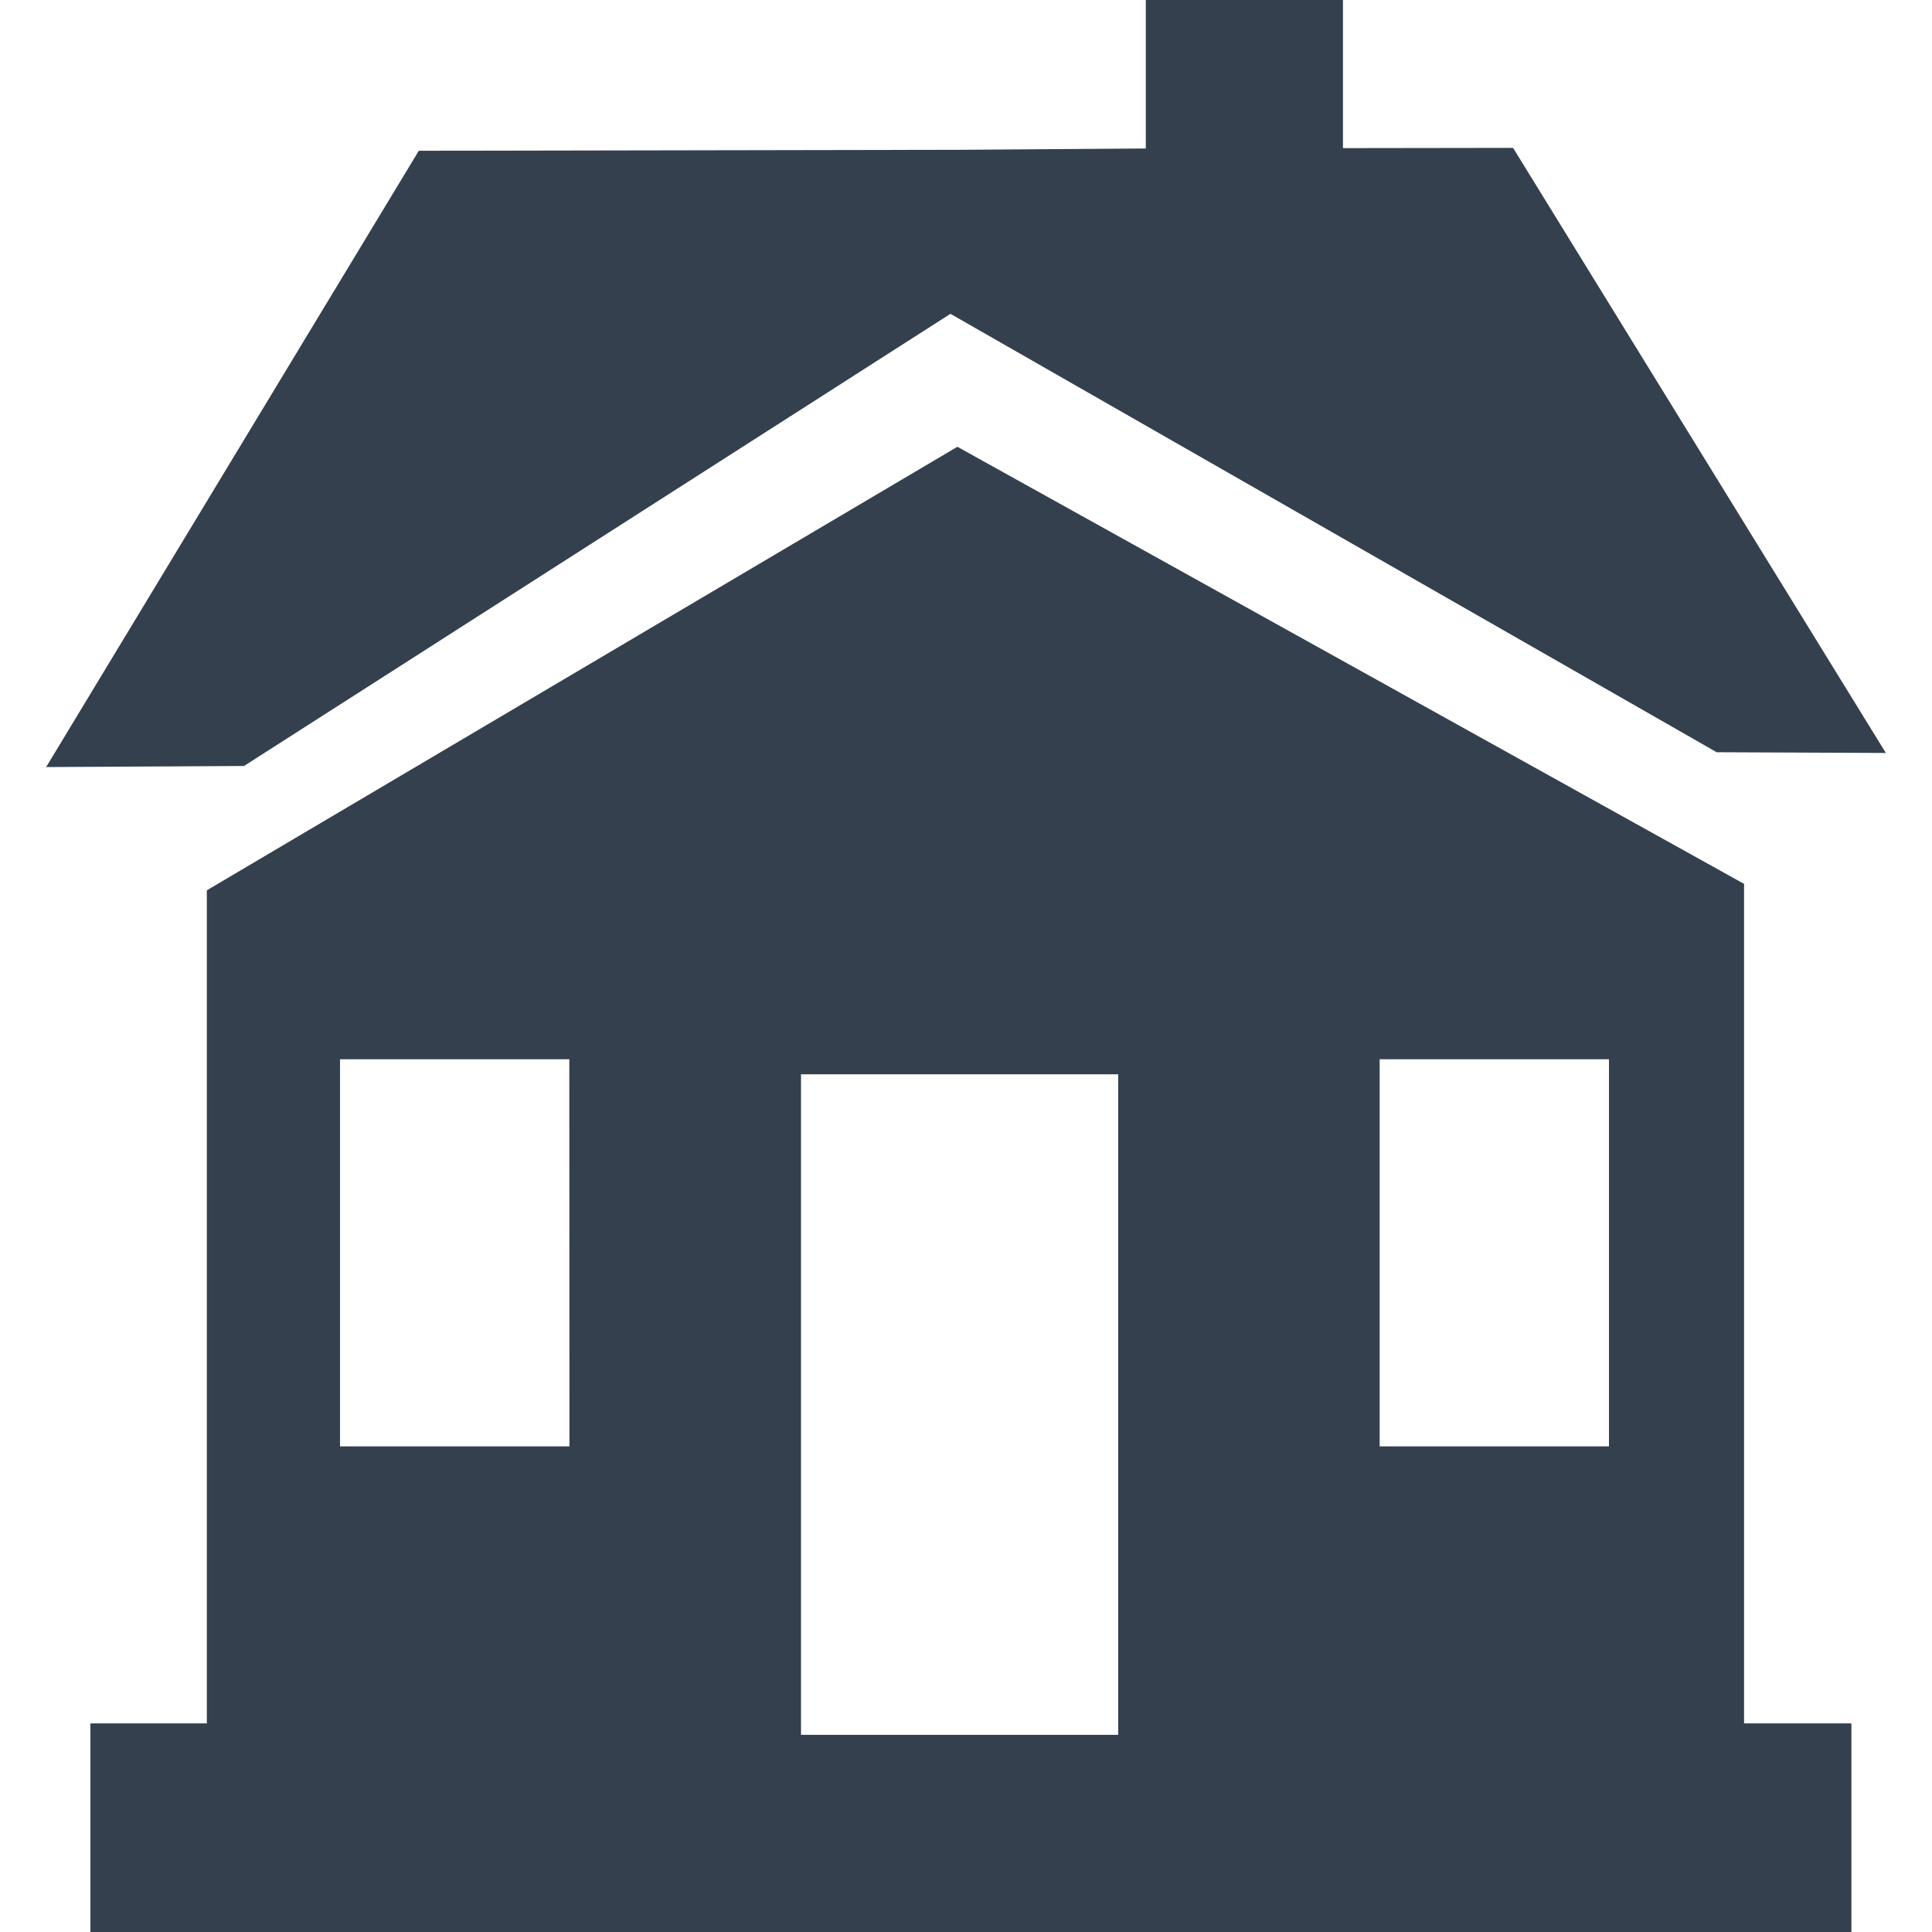
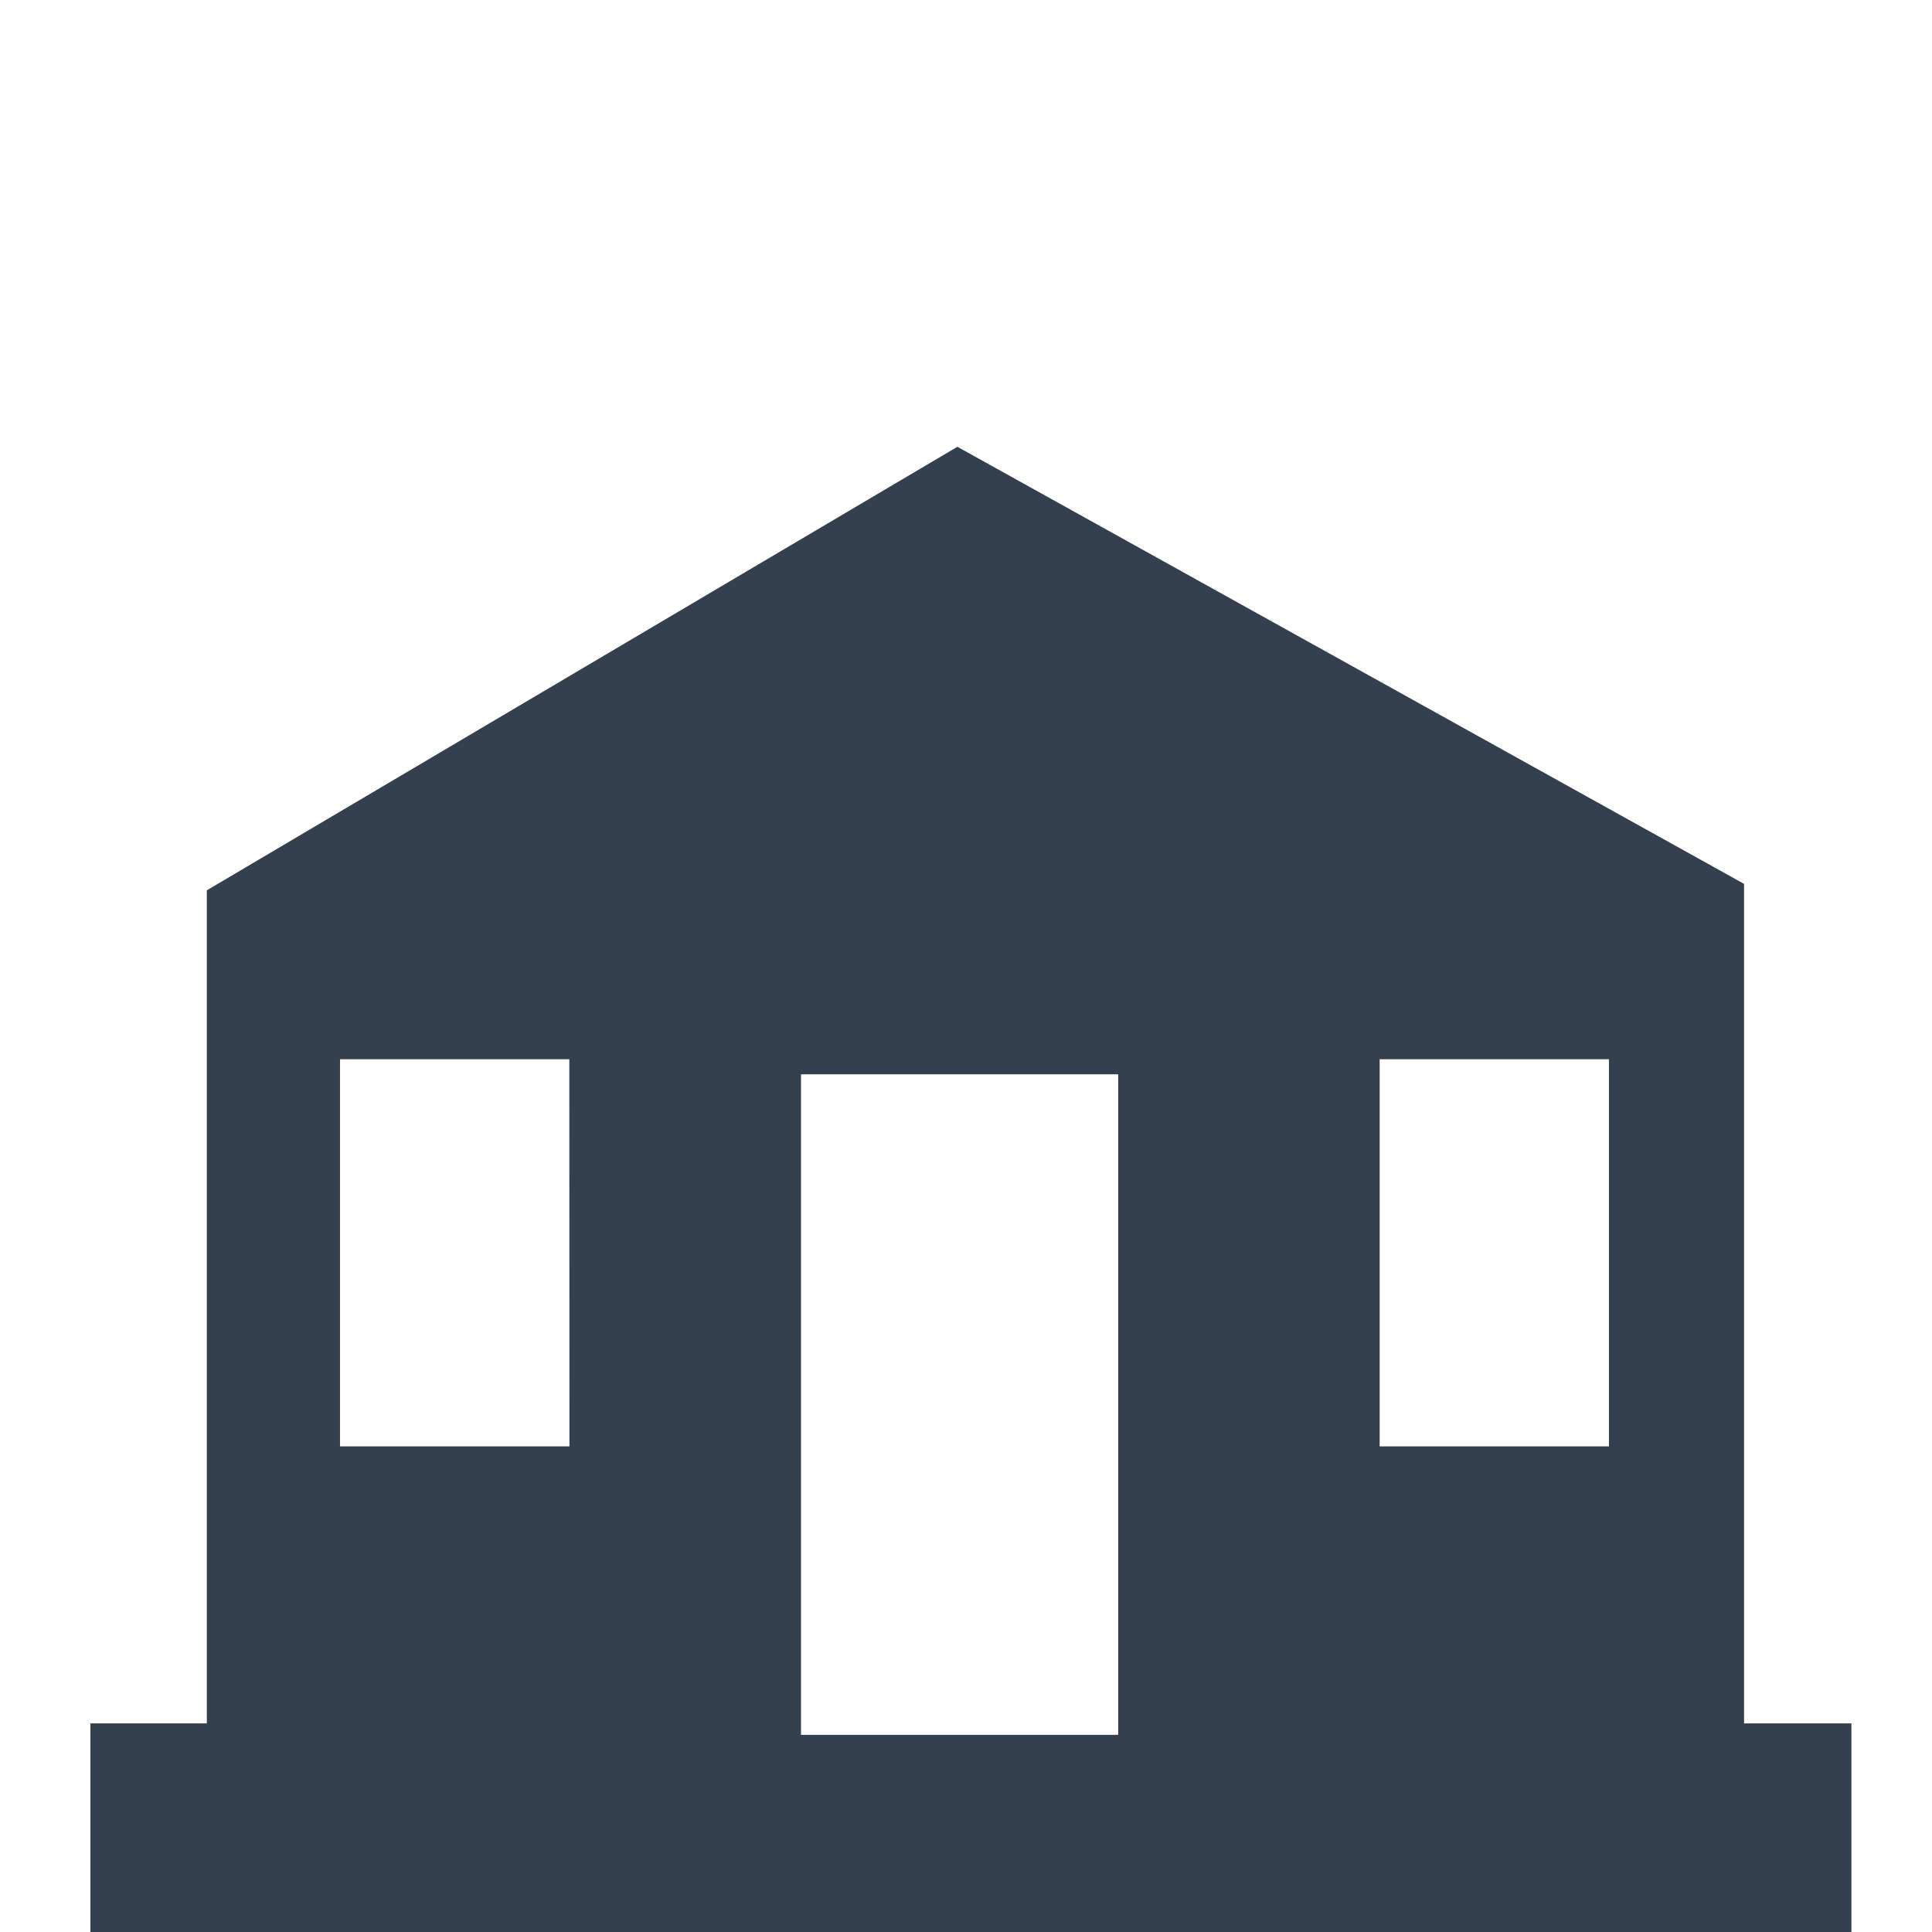
<svg xmlns="http://www.w3.org/2000/svg" version="1.1" id="Capa_1" x="0px" y="0px" viewBox="0 0 16.16 16.16" style="enable-background:new 0 0 16.16 16.16;" xml:space="preserve" width="512px" height="512px">
  <g>
    <g>
-       <polygon points="7.95,2.625 14.359,6.292 15.774,6.298 12.656,1.237 11.233,1.239 11.233,0 9.584,0     9.584,1.242 8.035,1.253 3.503,1.261 0.386,6.416 2.041,6.407   " fill="#34404E" />
-       <path d="M14.588,7.393l-6.58-3.656L1.73,7.447v6.968H0.756v1.745h14.73v-1.745h-0.898V7.393z M4.763,12.098    H2.844V8.86h1.918L4.763,12.098L4.763,12.098z M9.353,14.511L9.353,14.511H6.7V8.986h2.653V14.511z M13.458,12.098H11.54V8.86    h1.918V12.098z" fill="#34404E" />
+       <path d="M14.588,7.393l-6.58-3.656L1.73,7.447v6.968H0.756v1.745h14.73v-1.745h-0.898V7.393z M4.763,12.098    H2.844V8.86h1.918L4.763,12.098z M9.353,14.511L9.353,14.511H6.7V8.986h2.653V14.511z M13.458,12.098H11.54V8.86    h1.918V12.098z" fill="#34404E" />
    </g>
  </g>
  <g>
</g>
  <g>
</g>
  <g>
</g>
  <g>
</g>
  <g>
</g>
  <g>
</g>
  <g>
</g>
  <g>
</g>
  <g>
</g>
  <g>
</g>
  <g>
</g>
  <g>
</g>
  <g>
</g>
  <g>
</g>
  <g>
</g>
</svg>